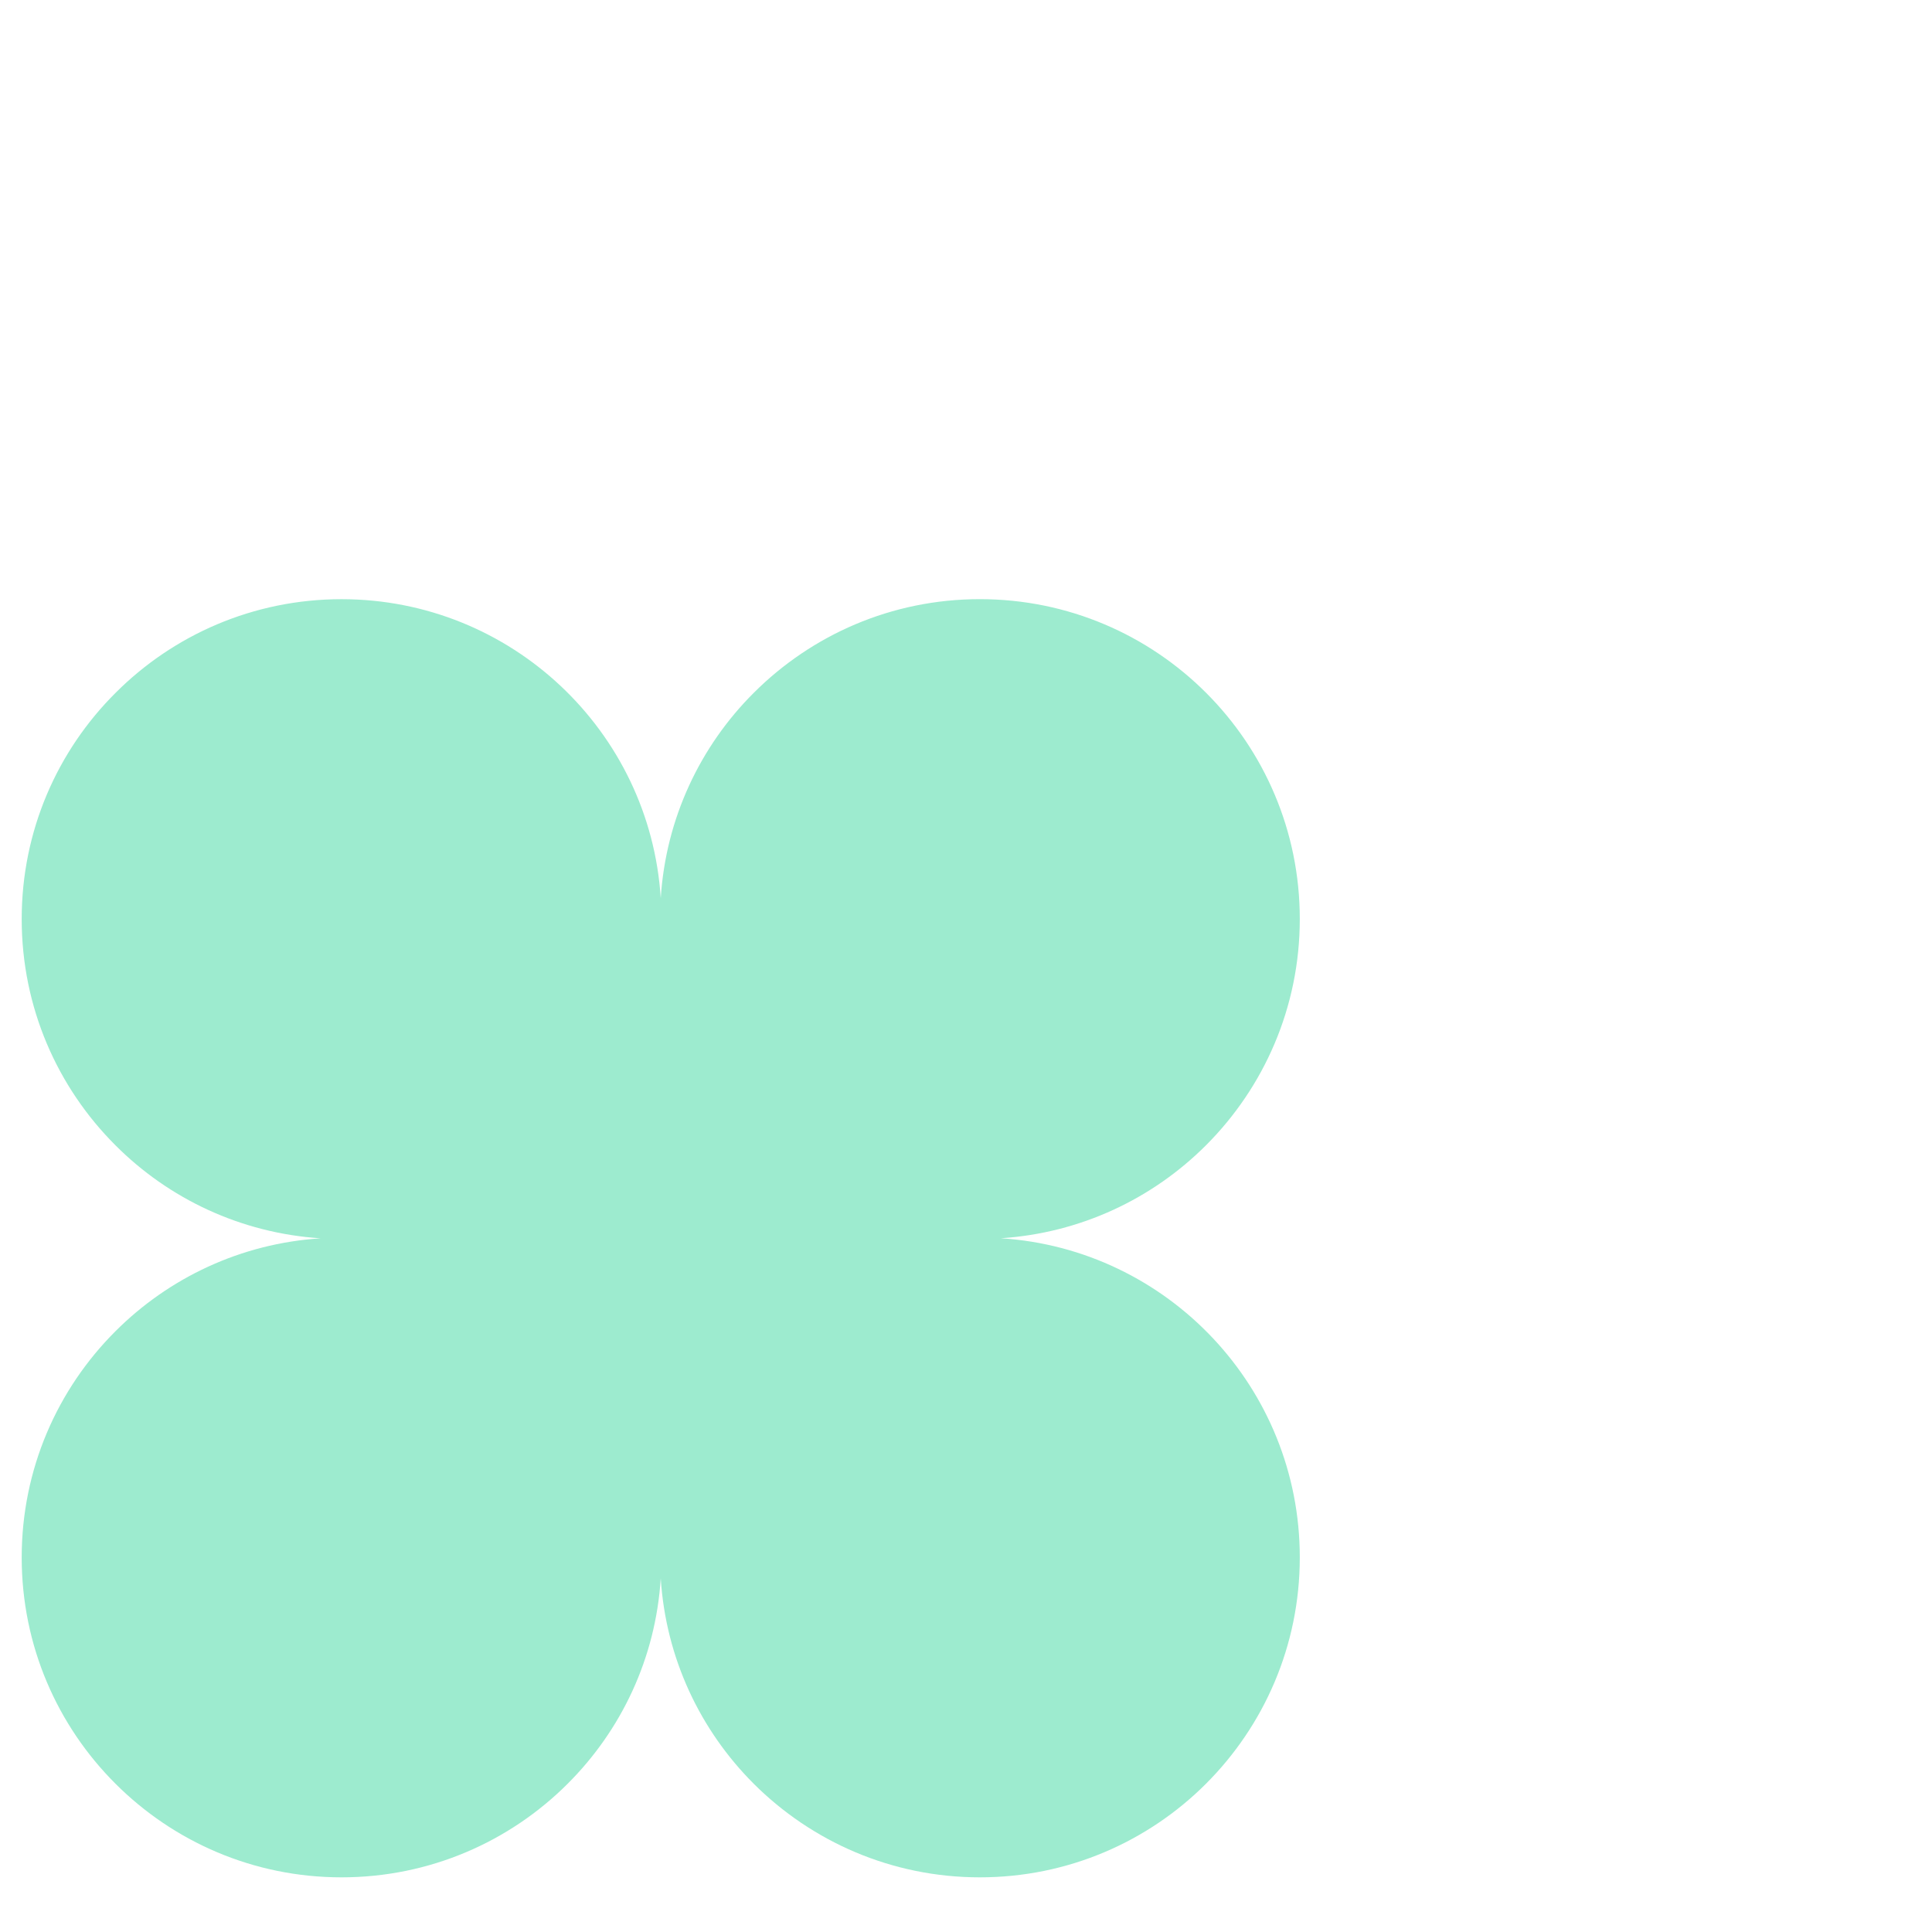
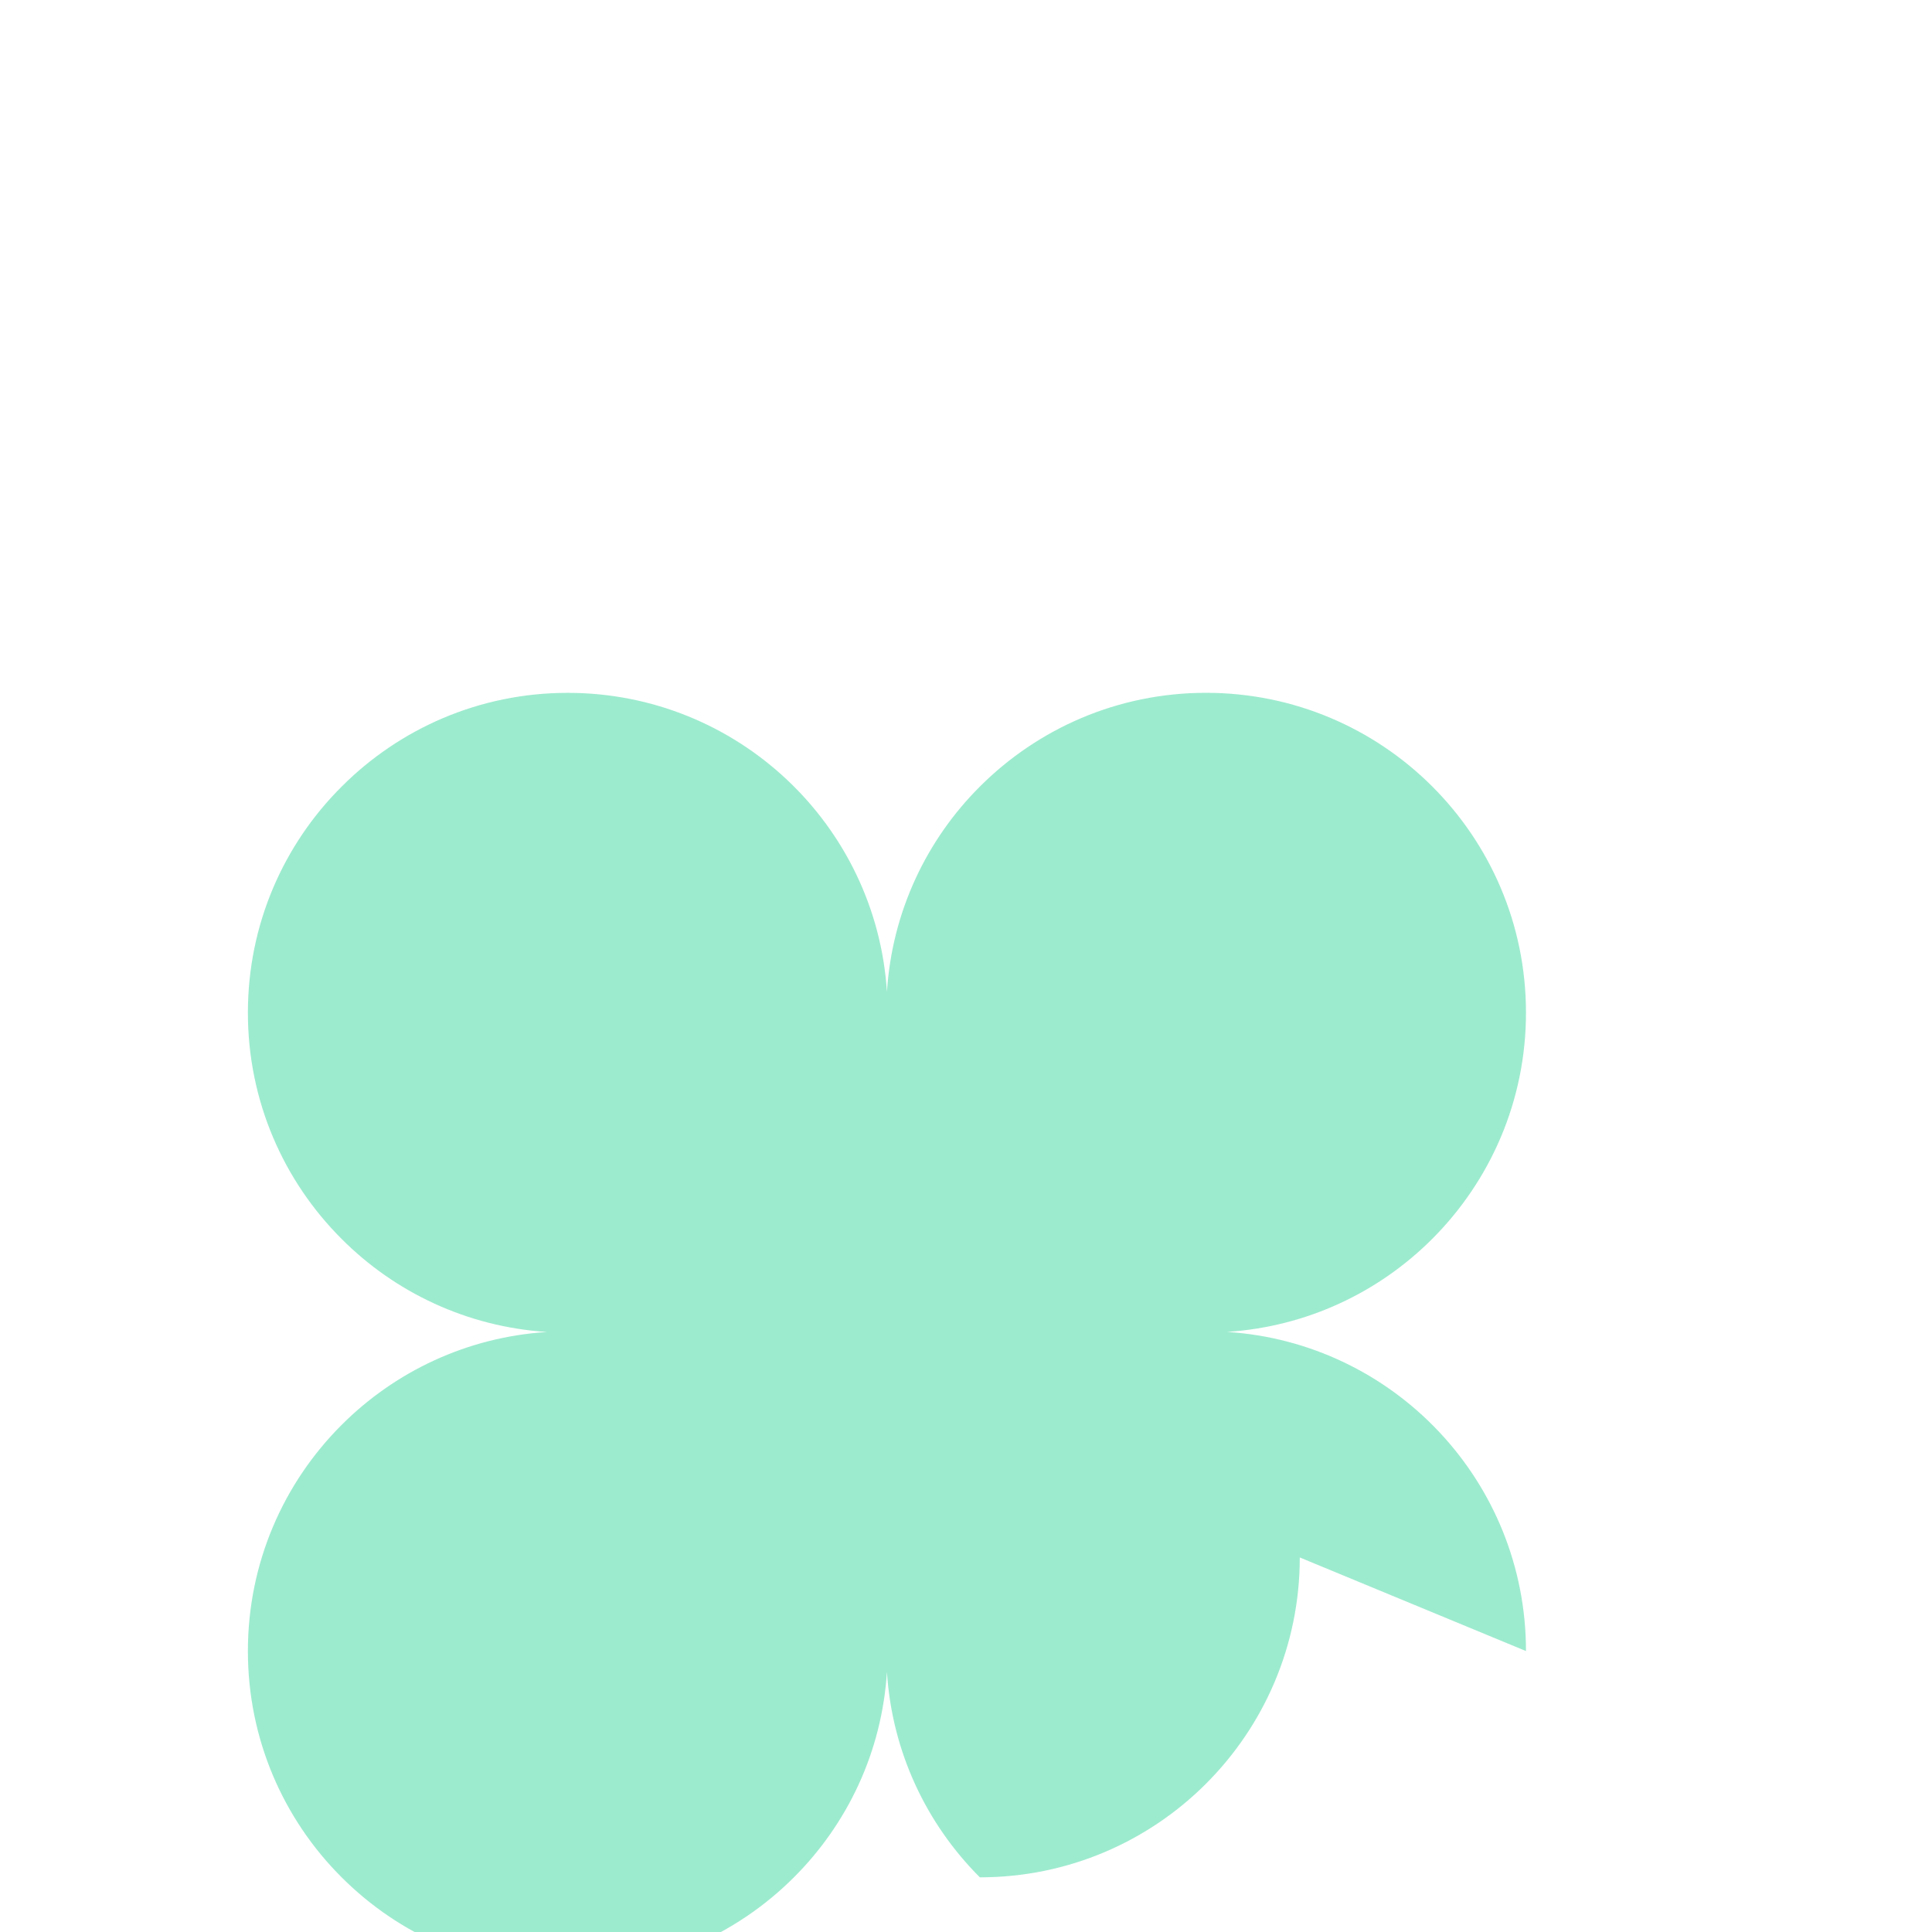
<svg xmlns="http://www.w3.org/2000/svg" fill="none" height="65" viewBox="0 0 65 65" width="65">
-   <path d="m43.73 52.399c0 2.975-1.208 5.664-3.154 7.611-1.946 1.947-4.639 3.151-7.61 3.151s-5.66-1.204-7.61-3.151c-1.791-1.792-2.954-4.211-3.126-6.909-.171 2.697-1.334 5.117-3.13 6.909-1.946 1.947-4.639 3.151-7.61 3.151-2.971 0-5.66-1.204-7.606-3.151-1.95-1.946-3.154-4.636-3.154-7.611 0-2.975 1.204-5.664 3.154-7.611 1.791-1.792 4.215-2.954 6.904-3.126-2.689-.175-5.113-1.334-6.904-3.13-1.95-1.947-3.154-4.636-3.154-7.611 0-2.975 1.204-5.664 3.154-7.607 1.946-1.951 4.639-3.155 7.606-3.155 5.708 0 10.381 4.44 10.74 10.059.171-2.693 1.334-5.117 3.126-6.905 1.95-1.951 4.639-3.155 7.61-3.155 5.945 0 10.764 4.815 10.764 10.761 0 2.975-1.208 5.664-3.154 7.611-1.795 1.796-4.215 2.954-6.904 3.13 5.615.359 10.058 5.028 10.058 10.737z" fill="#9debcf" />
+   <path d="m43.73 52.399c0 2.975-1.208 5.664-3.154 7.611-1.946 1.947-4.639 3.151-7.61 3.151c-1.791-1.792-2.954-4.211-3.126-6.909-.171 2.697-1.334 5.117-3.13 6.909-1.946 1.947-4.639 3.151-7.61 3.151-2.971 0-5.66-1.204-7.606-3.151-1.95-1.946-3.154-4.636-3.154-7.611 0-2.975 1.204-5.664 3.154-7.611 1.791-1.792 4.215-2.954 6.904-3.126-2.689-.175-5.113-1.334-6.904-3.13-1.95-1.947-3.154-4.636-3.154-7.611 0-2.975 1.204-5.664 3.154-7.607 1.946-1.951 4.639-3.155 7.606-3.155 5.708 0 10.381 4.44 10.74 10.059.171-2.693 1.334-5.117 3.126-6.905 1.95-1.951 4.639-3.155 7.61-3.155 5.945 0 10.764 4.815 10.764 10.761 0 2.975-1.208 5.664-3.154 7.611-1.795 1.796-4.215 2.954-6.904 3.13 5.615.359 10.058 5.028 10.058 10.737z" fill="#9debcf" />
</svg>